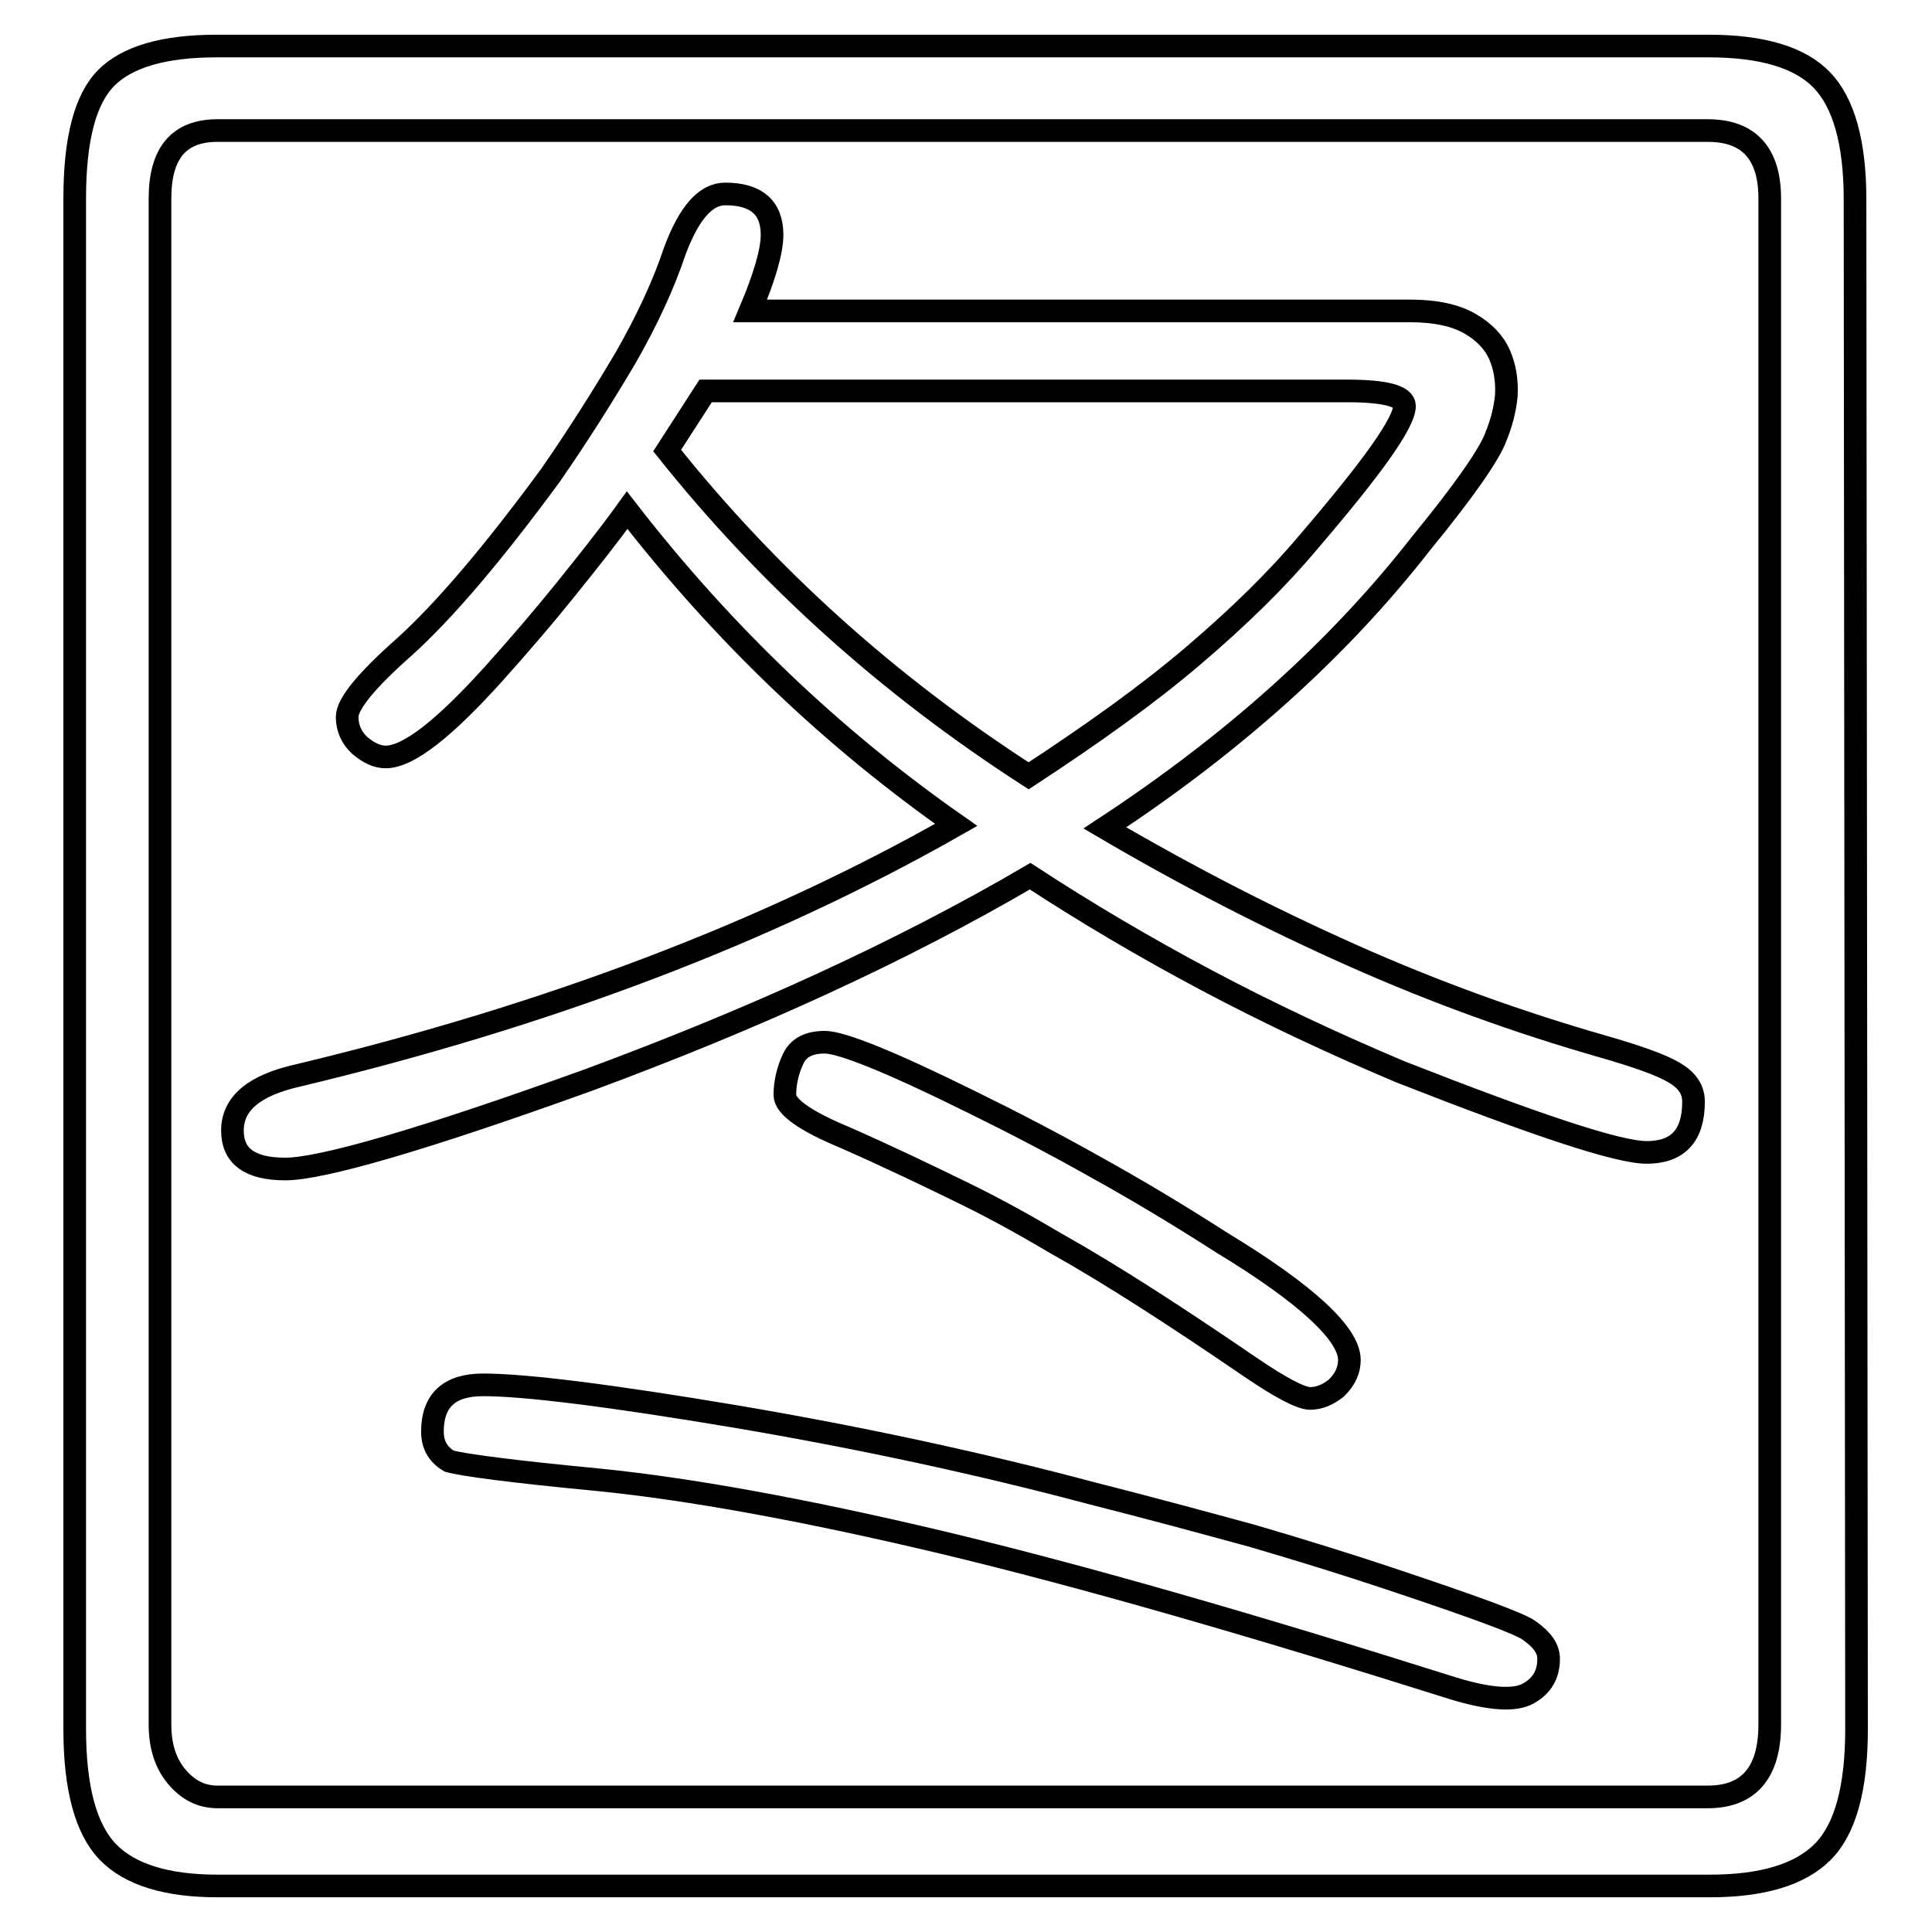
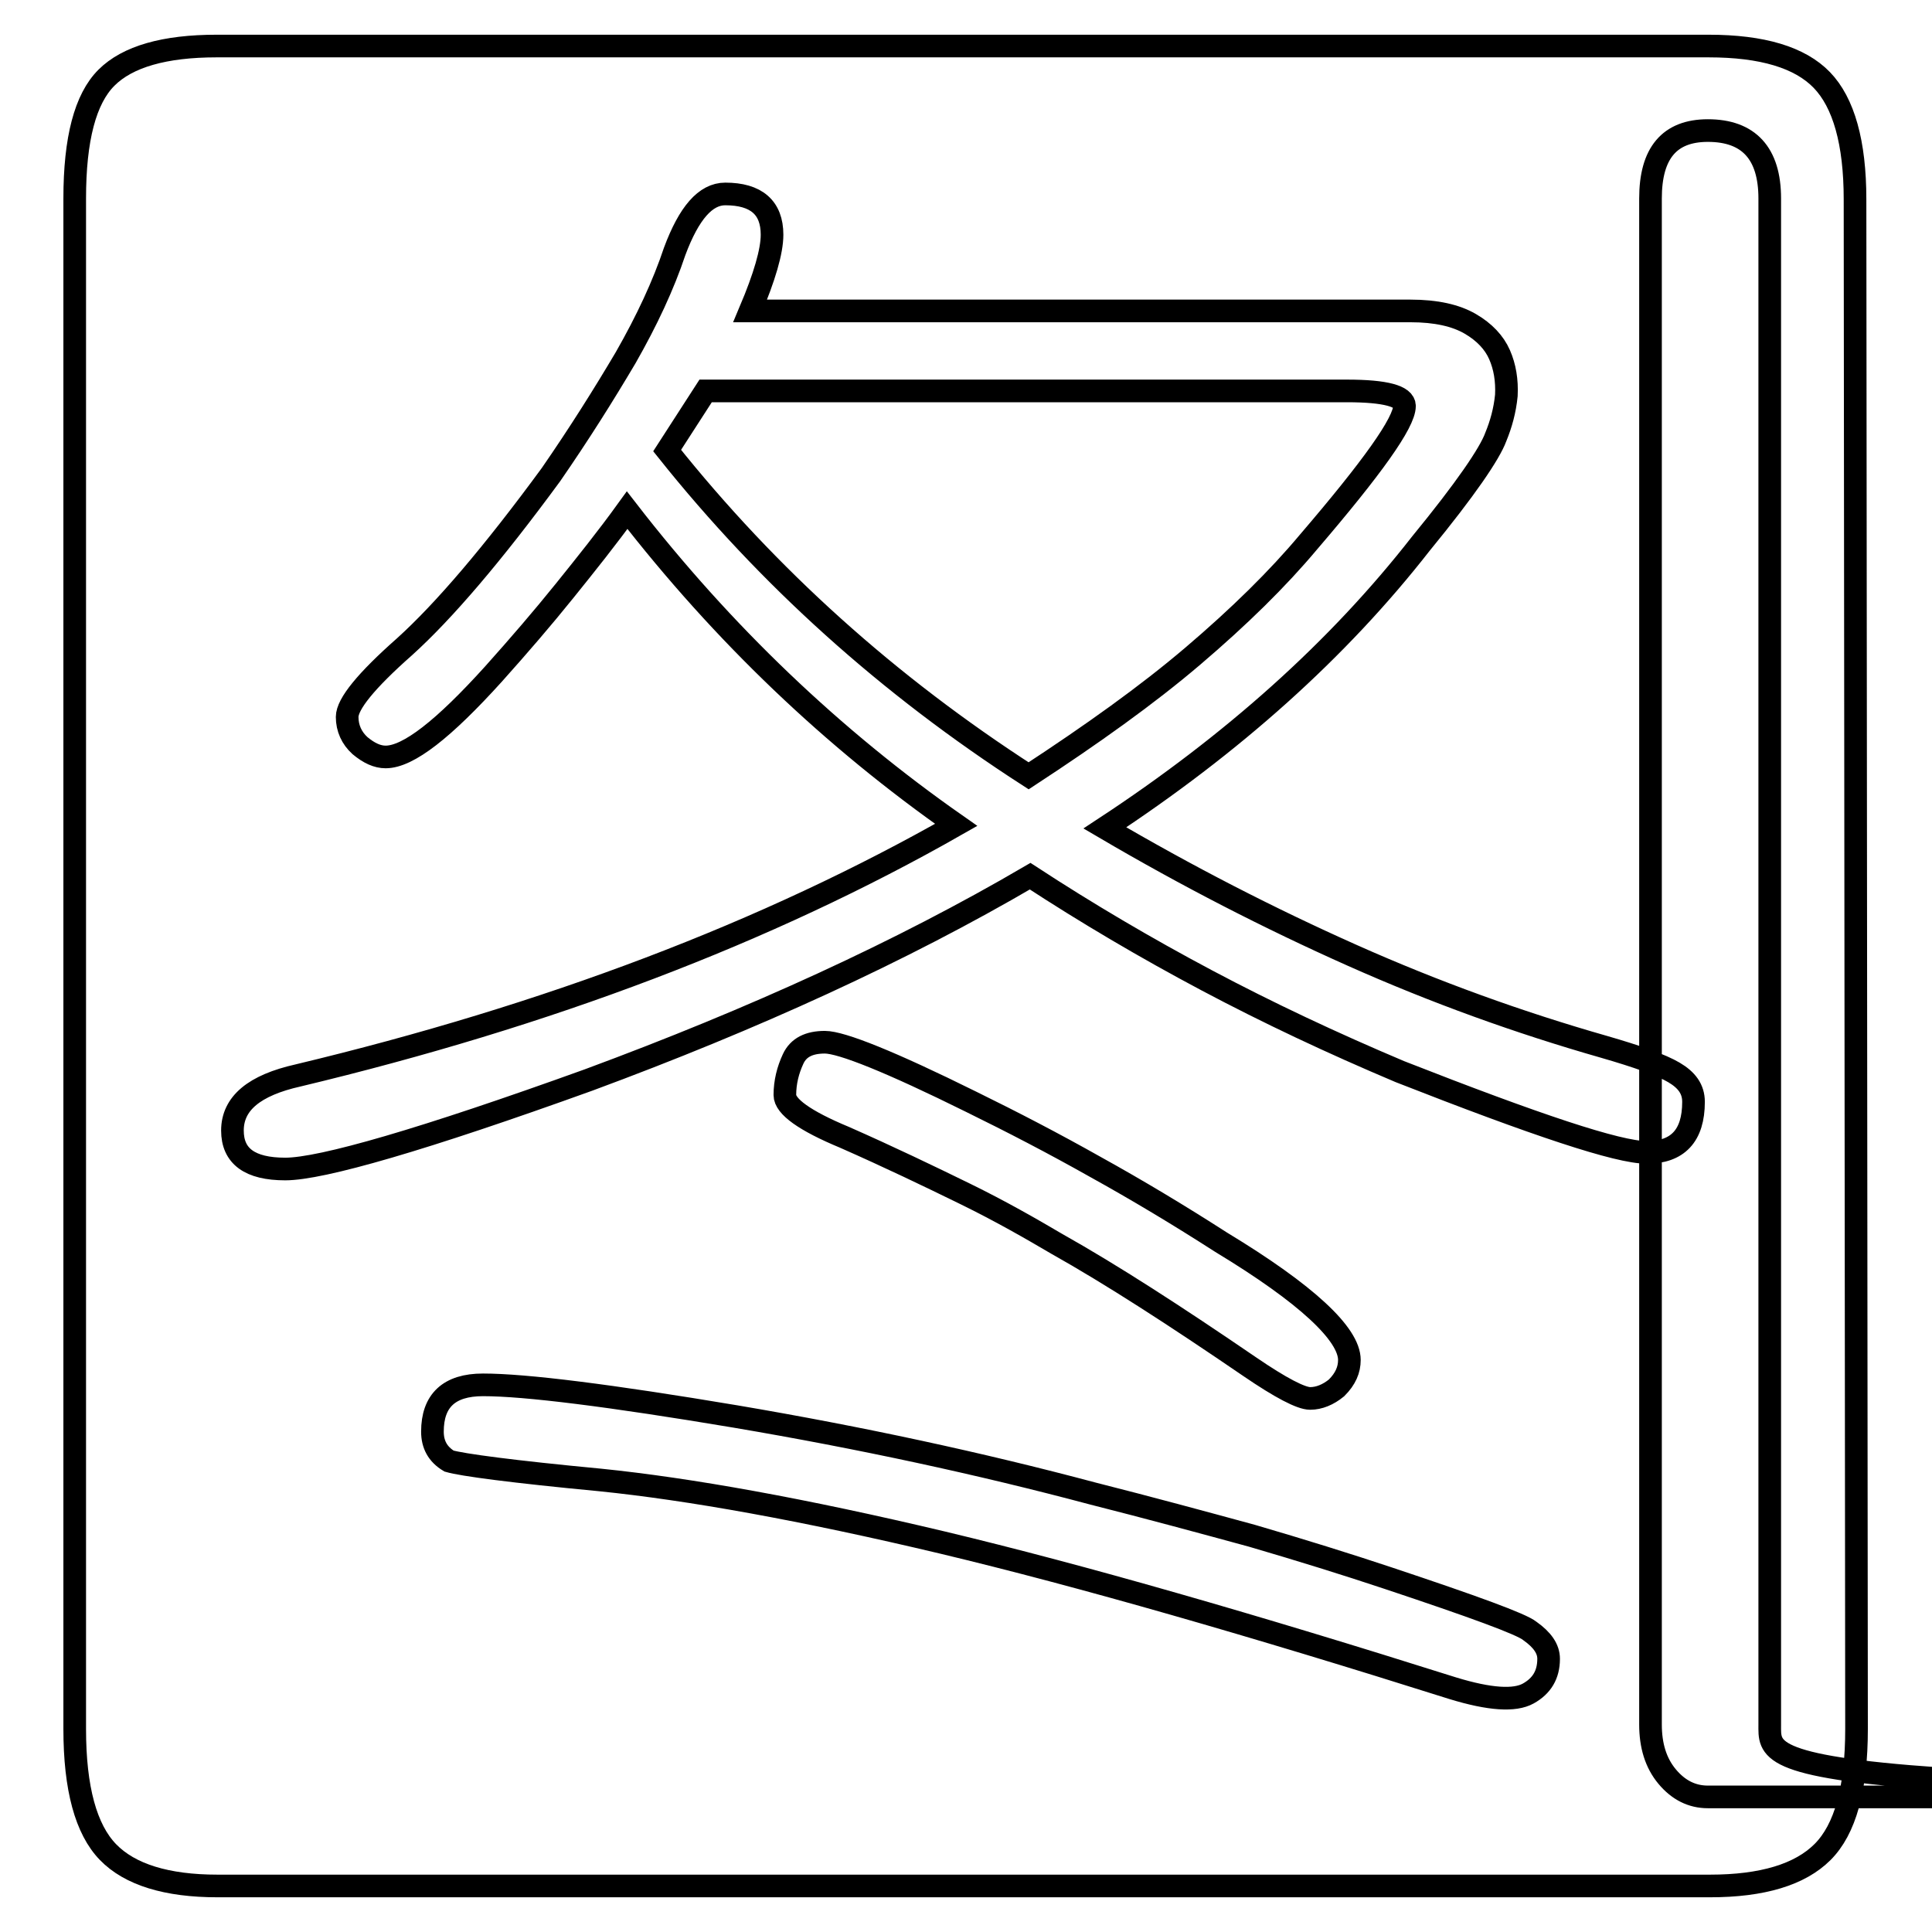
<svg xmlns="http://www.w3.org/2000/svg" version="1.1" x="0px" y="0px" viewBox="0 0 256 256" enable-background="new 0 0 256 256" xml:space="preserve">
  <g>
    <g>
-       <path stroke-width="3" fill-opacity="0" stroke="#000000" d="M246,229.1c0,7.9-1.5,13.3-4.5,16.3c-3,3-8,4.5-14.9,4.5H28.8c-6.7,0-11.6-1.5-14.5-4.5c-2.9-3-4.4-8.4-4.4-16.3V26.3c0-7.9,1.4-13.2,4.2-16c2.8-2.8,7.7-4.2,14.6-4.2h197.7c7.1,0,12.1,1.5,15,4.5c2.9,3,4.4,8.3,4.4,15.8L246,229.1L246,229.1z M234.5,228.5V26.3c0-6-2.8-9-8.2-9H28.8c-5.1,0-7.6,3-7.6,9v202.2c0,2.8,0.7,5.1,2.2,6.9c1.5,1.8,3.3,2.7,5.4,2.7h197.5C231.7,238.1,234.5,234.9,234.5,228.5z M99.4,41.2h87.5c3.4,0,6,0.6,7.9,1.7c1.9,1.1,3.2,2.5,3.9,4.1c0.7,1.6,1,3.4,0.9,5.4c-0.2,2-0.7,3.8-1.4,5.5c-0.8,2.2-4,6.9-9.9,14.1c-11,14.1-25,26.6-41.9,37.7c10.9,6.4,21.8,12,32.8,16.9c11,4.9,22.1,8.9,33.3,12.1c4.5,1.3,7.6,2.4,9.3,3.4s2.6,2.2,2.6,3.9c0,4.5-2.1,6.7-6.2,6.7c-3.8,0-14.6-3.6-32.7-10.7c-9-3.8-17.5-7.8-25.6-12.1c-8.1-4.3-15.9-8.9-23.4-13.8c-17.1,10-36.6,18.9-58.5,27c-21.9,7.9-35.4,11.8-40.2,11.8c-4.7,0-7-1.7-7-5.1c0-3.6,2.9-6,8.7-7.3c33-7.9,62.1-18.9,87.2-33.2C110.4,97.9,95.8,84,83.1,67.6c-2.6,3.6-5.4,7.1-8.3,10.7c-2.9,3.6-6,7.2-9.4,11c-6.6,7.3-11.3,11-14.3,11c-1.1,0-2.2-0.5-3.4-1.5c-1.1-1-1.7-2.3-1.7-3.8c0-1.7,2.5-4.8,7.6-9.3C58.8,81,65.3,73.4,73,62.9c3.8-5.5,7-10.6,9.9-15.5c2.8-4.9,5-9.6,6.5-14.1c1.9-5.1,4.1-7.6,6.7-7.6c4.1,0,6.2,1.8,6.2,5.4C102.3,33.3,101.3,36.7,99.4,41.2z M205.2,219.8c0,2.1-0.9,3.6-2.7,4.6c-1.8,1-5.1,0.8-10-0.7c-26.6-8.4-49.2-14.9-67.6-19.3c-18.5-4.4-33.6-7.1-45.4-8.3c-11.6-1.1-18.3-2-20-2.5c-1.5-0.9-2.2-2.2-2.2-3.9c0-4.1,2.2-6.2,6.7-6.2c5.6,0,16.8,1.4,33.5,4.2c16.5,2.8,32.3,6.2,47.3,10.2c7.5,1.9,14.5,3.8,21.1,5.6c6.5,1.9,12.6,3.8,18,5.6c11.4,3.8,17.7,6.1,18.8,7C204.4,217.3,205.2,218.5,205.2,219.8z M136.3,102.8c8.4-5.5,15.7-10.7,21.8-15.9c6.1-5.2,11.2-10.2,15.3-15.1c8.4-9.8,12.7-15.8,12.7-18c0-1.3-2.5-2-7.6-2h-85l-5.1,7.9C101.8,76.5,117.7,90.8,136.3,102.8z M178.8,180.2c0,1.3-0.5,2.5-1.7,3.7c-1.1,0.9-2.3,1.4-3.5,1.4c-1.2,0-3.9-1.4-8-4.2c-9.8-6.7-18.3-12.2-25.6-16.3c-3.4-2-7.4-4.3-12.1-6.6c-4.7-2.3-10.1-4.9-16-7.5c-5.3-2.2-7.9-4.1-7.9-5.6c0-1.7,0.4-3.3,1.1-4.8c0.7-1.5,2.1-2.2,4.2-2.2c2.2,0,8.7,2.6,19.4,7.9c5.5,2.7,10.9,5.5,16.4,8.6c5.6,3.1,11.1,6.4,16.7,10C173.2,171.5,178.8,176.8,178.8,180.2z" />
+       <path stroke-width="3" fill-opacity="0" stroke="#000000" d="M246,229.1c0,7.9-1.5,13.3-4.5,16.3c-3,3-8,4.5-14.9,4.5H28.8c-6.7,0-11.6-1.5-14.5-4.5c-2.9-3-4.4-8.4-4.4-16.3V26.3c0-7.9,1.4-13.2,4.2-16c2.8-2.8,7.7-4.2,14.6-4.2h197.7c7.1,0,12.1,1.5,15,4.5c2.9,3,4.4,8.3,4.4,15.8L246,229.1L246,229.1z M234.5,228.5V26.3c0-6-2.8-9-8.2-9c-5.1,0-7.6,3-7.6,9v202.2c0,2.8,0.7,5.1,2.2,6.9c1.5,1.8,3.3,2.7,5.4,2.7h197.5C231.7,238.1,234.5,234.9,234.5,228.5z M99.4,41.2h87.5c3.4,0,6,0.6,7.9,1.7c1.9,1.1,3.2,2.5,3.9,4.1c0.7,1.6,1,3.4,0.9,5.4c-0.2,2-0.7,3.8-1.4,5.5c-0.8,2.2-4,6.9-9.9,14.1c-11,14.1-25,26.6-41.9,37.7c10.9,6.4,21.8,12,32.8,16.9c11,4.9,22.1,8.9,33.3,12.1c4.5,1.3,7.6,2.4,9.3,3.4s2.6,2.2,2.6,3.9c0,4.5-2.1,6.7-6.2,6.7c-3.8,0-14.6-3.6-32.7-10.7c-9-3.8-17.5-7.8-25.6-12.1c-8.1-4.3-15.9-8.9-23.4-13.8c-17.1,10-36.6,18.9-58.5,27c-21.9,7.9-35.4,11.8-40.2,11.8c-4.7,0-7-1.7-7-5.1c0-3.6,2.9-6,8.7-7.3c33-7.9,62.1-18.9,87.2-33.2C110.4,97.9,95.8,84,83.1,67.6c-2.6,3.6-5.4,7.1-8.3,10.7c-2.9,3.6-6,7.2-9.4,11c-6.6,7.3-11.3,11-14.3,11c-1.1,0-2.2-0.5-3.4-1.5c-1.1-1-1.7-2.3-1.7-3.8c0-1.7,2.5-4.8,7.6-9.3C58.8,81,65.3,73.4,73,62.9c3.8-5.5,7-10.6,9.9-15.5c2.8-4.9,5-9.6,6.5-14.1c1.9-5.1,4.1-7.6,6.7-7.6c4.1,0,6.2,1.8,6.2,5.4C102.3,33.3,101.3,36.7,99.4,41.2z M205.2,219.8c0,2.1-0.9,3.6-2.7,4.6c-1.8,1-5.1,0.8-10-0.7c-26.6-8.4-49.2-14.9-67.6-19.3c-18.5-4.4-33.6-7.1-45.4-8.3c-11.6-1.1-18.3-2-20-2.5c-1.5-0.9-2.2-2.2-2.2-3.9c0-4.1,2.2-6.2,6.7-6.2c5.6,0,16.8,1.4,33.5,4.2c16.5,2.8,32.3,6.2,47.3,10.2c7.5,1.9,14.5,3.8,21.1,5.6c6.5,1.9,12.6,3.8,18,5.6c11.4,3.8,17.7,6.1,18.8,7C204.4,217.3,205.2,218.5,205.2,219.8z M136.3,102.8c8.4-5.5,15.7-10.7,21.8-15.9c6.1-5.2,11.2-10.2,15.3-15.1c8.4-9.8,12.7-15.8,12.7-18c0-1.3-2.5-2-7.6-2h-85l-5.1,7.9C101.8,76.5,117.7,90.8,136.3,102.8z M178.8,180.2c0,1.3-0.5,2.5-1.7,3.7c-1.1,0.9-2.3,1.4-3.5,1.4c-1.2,0-3.9-1.4-8-4.2c-9.8-6.7-18.3-12.2-25.6-16.3c-3.4-2-7.4-4.3-12.1-6.6c-4.7-2.3-10.1-4.9-16-7.5c-5.3-2.2-7.9-4.1-7.9-5.6c0-1.7,0.4-3.3,1.1-4.8c0.7-1.5,2.1-2.2,4.2-2.2c2.2,0,8.7,2.6,19.4,7.9c5.5,2.7,10.9,5.5,16.4,8.6c5.6,3.1,11.1,6.4,16.7,10C173.2,171.5,178.8,176.8,178.8,180.2z" />
    </g>
  </g>
</svg>